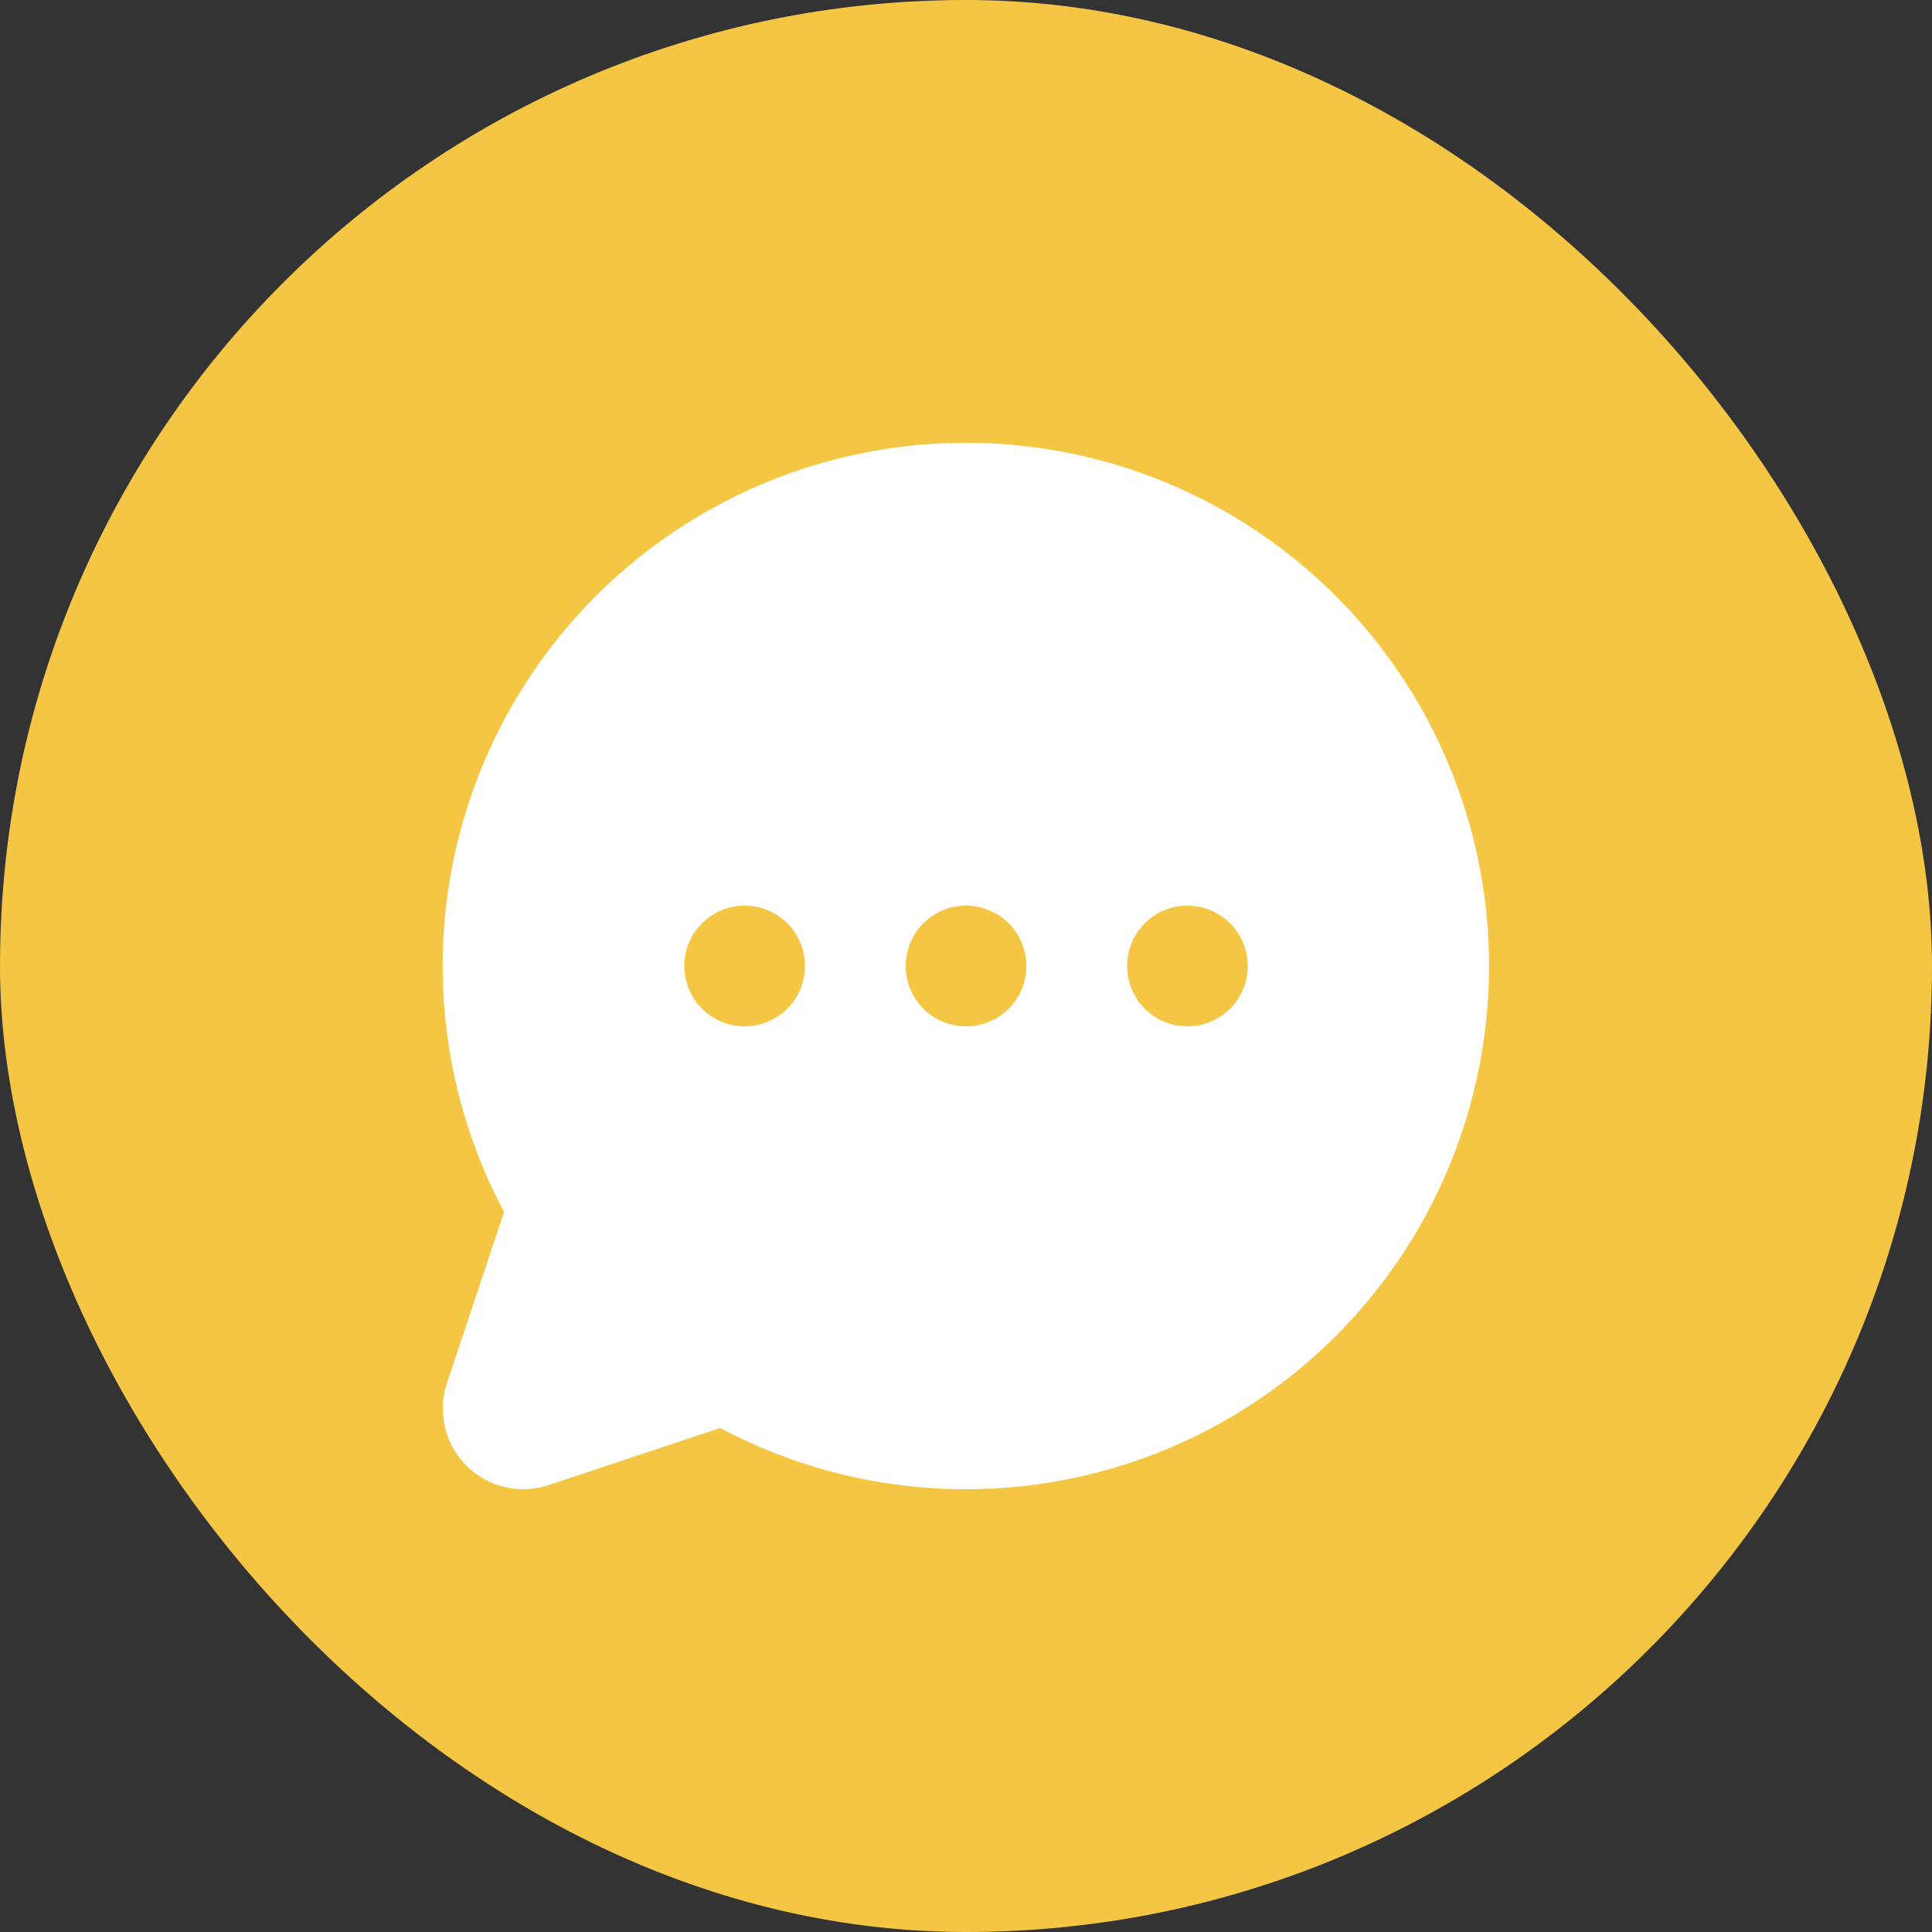
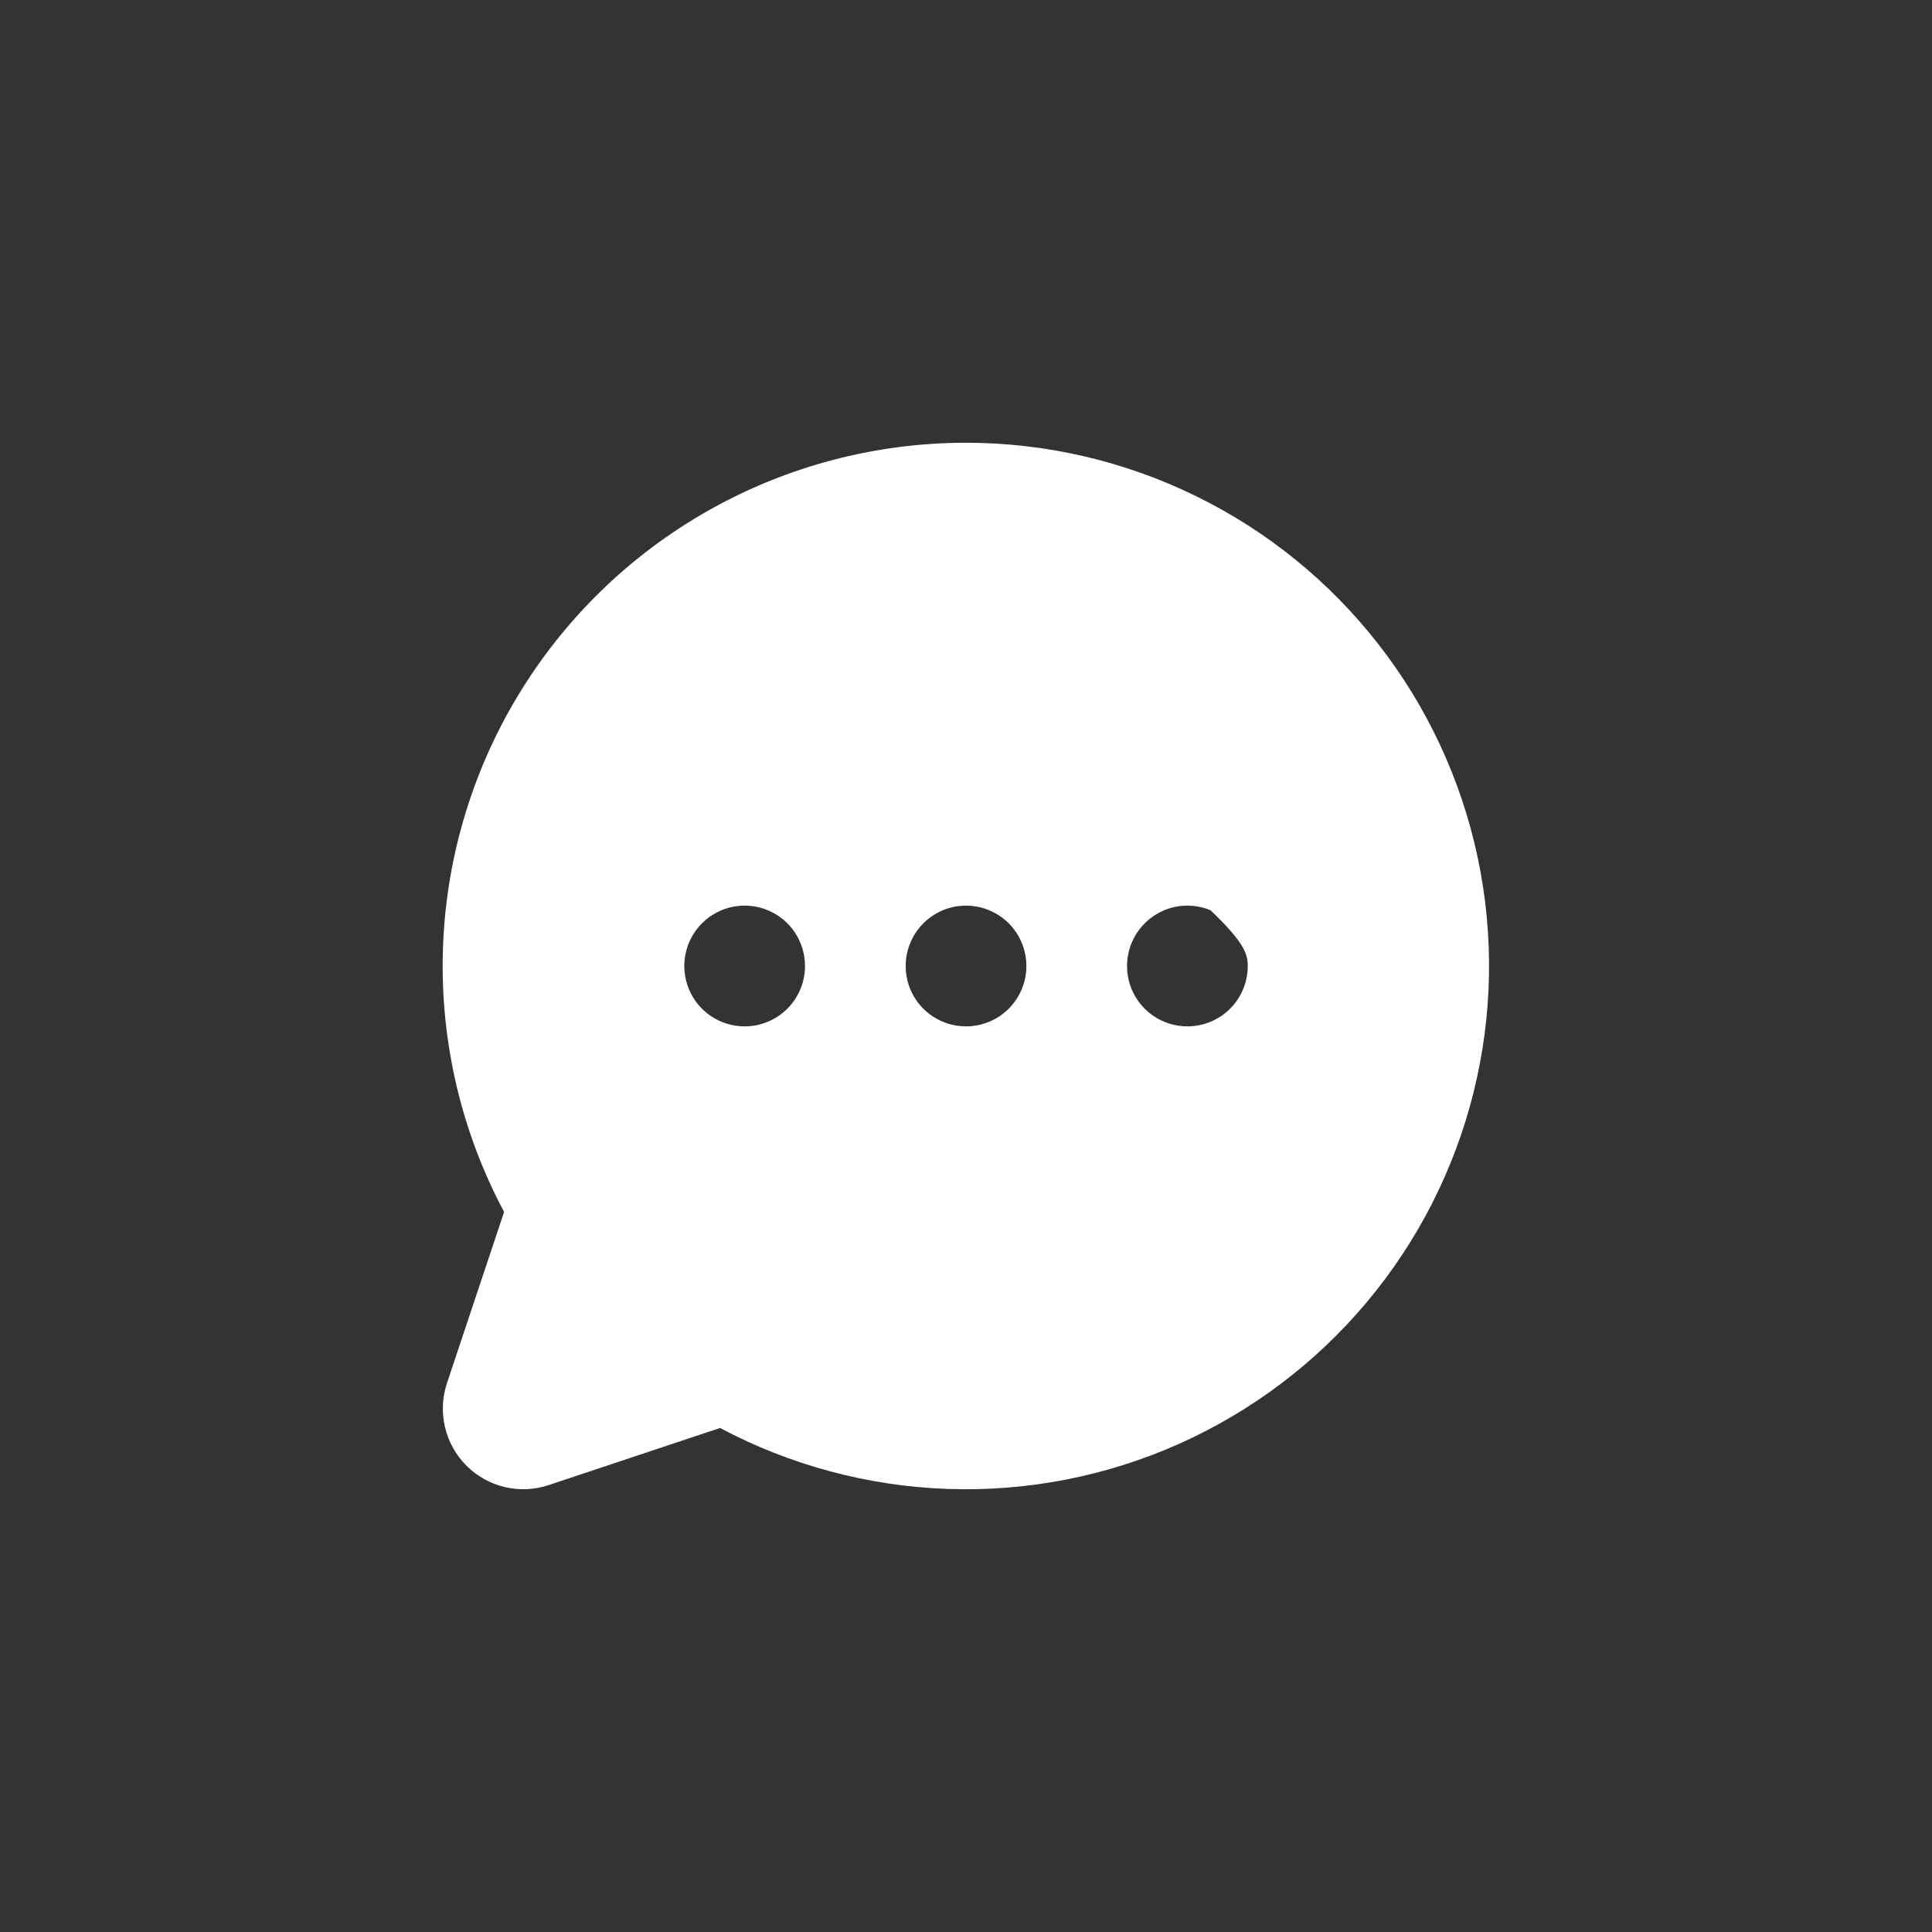
<svg xmlns="http://www.w3.org/2000/svg" width="24" height="24" viewBox="0 0 24 24" fill="none">
  <rect x="0" y="0" width="24" height="24" fill="#333333" stroke="none" />
-   <rect width="24" height="24" rx="12" fill="#F4C644" />
-   <path d="M12 5.5C10.878 5.5 9.775 5.79 8.798 6.343C7.822 6.895 7.005 7.691 6.427 8.653C5.849 9.615 5.53 10.711 5.501 11.832C5.472 12.954 5.734 14.065 6.262 15.055L5.552 17.183C5.494 17.359 5.485 17.548 5.528 17.729C5.57 17.91 5.663 18.075 5.794 18.207C5.925 18.338 6.09 18.43 6.271 18.473C6.452 18.515 6.641 18.507 6.817 18.448L8.945 17.739C9.817 18.202 10.783 18.461 11.77 18.496C12.757 18.531 13.738 18.34 14.64 17.939C15.542 17.537 16.341 16.936 16.976 16.179C17.611 15.423 18.065 14.532 18.304 13.574C18.543 12.616 18.561 11.616 18.356 10.65C18.151 9.685 17.729 8.778 17.121 8C16.514 7.222 15.737 6.592 14.849 6.159C13.962 5.726 12.988 5.5 12 5.5ZM9.25 12.75C9.102 12.75 8.957 12.706 8.834 12.624C8.71 12.541 8.614 12.424 8.558 12.287C8.501 12.15 8.486 11.999 8.515 11.854C8.544 11.708 8.615 11.575 8.72 11.47C8.825 11.365 8.959 11.293 9.104 11.264C9.25 11.236 9.4 11.25 9.537 11.307C9.675 11.364 9.792 11.46 9.874 11.583C9.956 11.707 10 11.852 10 12C10 12.199 9.921 12.39 9.781 12.53C9.64 12.671 9.449 12.75 9.25 12.75ZM12 12.75C11.852 12.75 11.707 12.706 11.584 12.624C11.46 12.541 11.364 12.424 11.307 12.287C11.251 12.15 11.236 11.999 11.265 11.854C11.294 11.708 11.365 11.575 11.47 11.47C11.575 11.365 11.709 11.293 11.854 11.264C12 11.236 12.15 11.25 12.287 11.307C12.425 11.364 12.542 11.46 12.624 11.583C12.707 11.707 12.75 11.852 12.75 12C12.75 12.199 12.671 12.39 12.531 12.53C12.39 12.671 12.199 12.75 12 12.75ZM14.75 12.75C14.602 12.75 14.457 12.706 14.334 12.624C14.21 12.541 14.114 12.424 14.057 12.287C14.001 12.15 13.986 11.999 14.015 11.854C14.044 11.708 14.115 11.575 14.22 11.47C14.325 11.365 14.459 11.293 14.604 11.264C14.75 11.236 14.9 11.25 15.037 11.307C15.175 11.364 15.292 11.46 15.374 11.583C15.457 11.707 15.5 11.852 15.5 12C15.5 12.199 15.421 12.39 15.281 12.53C15.14 12.671 14.949 12.75 14.75 12.75Z" fill="white" />
+   <path d="M12 5.5C10.878 5.5 9.775 5.79 8.798 6.343C7.822 6.895 7.005 7.691 6.427 8.653C5.849 9.615 5.53 10.711 5.501 11.832C5.472 12.954 5.734 14.065 6.262 15.055L5.552 17.183C5.494 17.359 5.485 17.548 5.528 17.729C5.57 17.91 5.663 18.075 5.794 18.207C5.925 18.338 6.09 18.43 6.271 18.473C6.452 18.515 6.641 18.507 6.817 18.448L8.945 17.739C9.817 18.202 10.783 18.461 11.77 18.496C12.757 18.531 13.738 18.34 14.64 17.939C15.542 17.537 16.341 16.936 16.976 16.179C17.611 15.423 18.065 14.532 18.304 13.574C18.543 12.616 18.561 11.616 18.356 10.65C18.151 9.685 17.729 8.778 17.121 8C16.514 7.222 15.737 6.592 14.849 6.159C13.962 5.726 12.988 5.5 12 5.5ZM9.25 12.75C9.102 12.75 8.957 12.706 8.834 12.624C8.71 12.541 8.614 12.424 8.558 12.287C8.501 12.15 8.486 11.999 8.515 11.854C8.544 11.708 8.615 11.575 8.72 11.47C8.825 11.365 8.959 11.293 9.104 11.264C9.25 11.236 9.4 11.25 9.537 11.307C9.675 11.364 9.792 11.46 9.874 11.583C9.956 11.707 10 11.852 10 12C10 12.199 9.921 12.39 9.781 12.53C9.64 12.671 9.449 12.75 9.25 12.75ZM12 12.75C11.852 12.75 11.707 12.706 11.584 12.624C11.46 12.541 11.364 12.424 11.307 12.287C11.251 12.15 11.236 11.999 11.265 11.854C11.294 11.708 11.365 11.575 11.47 11.47C11.575 11.365 11.709 11.293 11.854 11.264C12 11.236 12.15 11.25 12.287 11.307C12.425 11.364 12.542 11.46 12.624 11.583C12.707 11.707 12.75 11.852 12.75 12C12.75 12.199 12.671 12.39 12.531 12.53C12.39 12.671 12.199 12.75 12 12.75ZM14.75 12.75C14.602 12.75 14.457 12.706 14.334 12.624C14.21 12.541 14.114 12.424 14.057 12.287C14.001 12.15 13.986 11.999 14.015 11.854C14.044 11.708 14.115 11.575 14.22 11.47C14.325 11.365 14.459 11.293 14.604 11.264C14.75 11.236 14.9 11.25 15.037 11.307C15.457 11.707 15.5 11.852 15.5 12C15.5 12.199 15.421 12.39 15.281 12.53C15.14 12.671 14.949 12.75 14.75 12.75Z" fill="white" />
</svg>